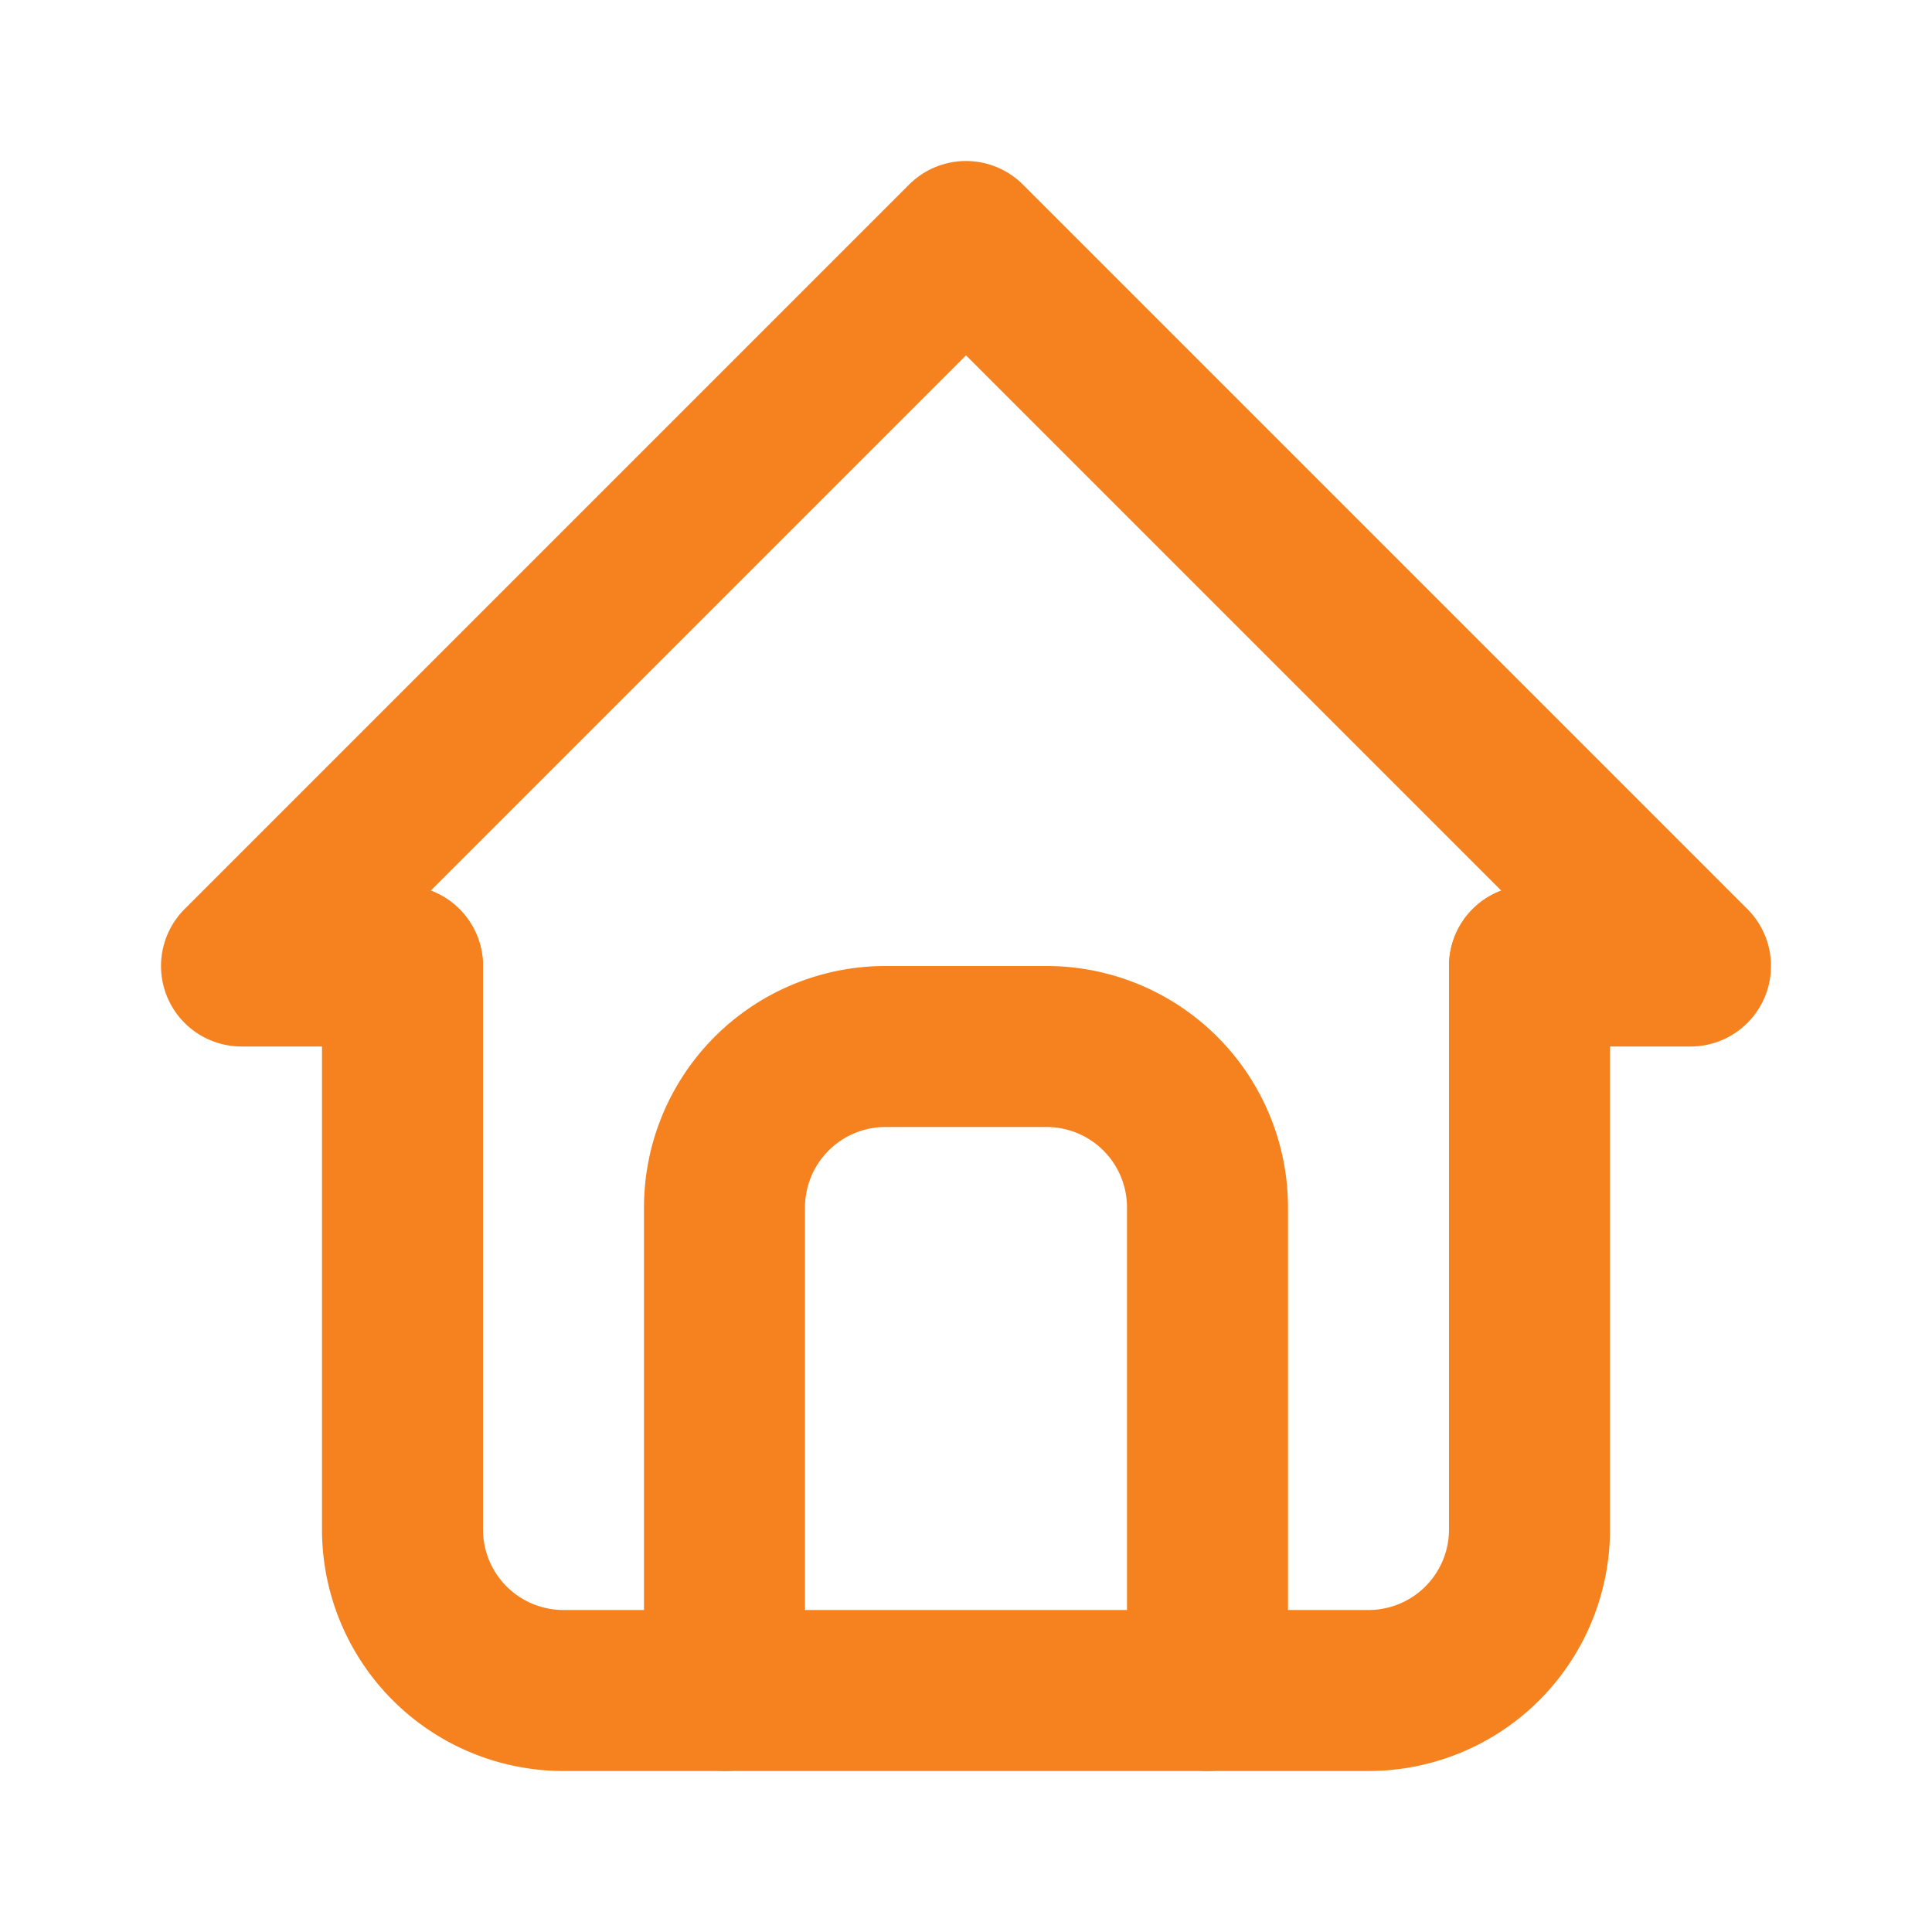
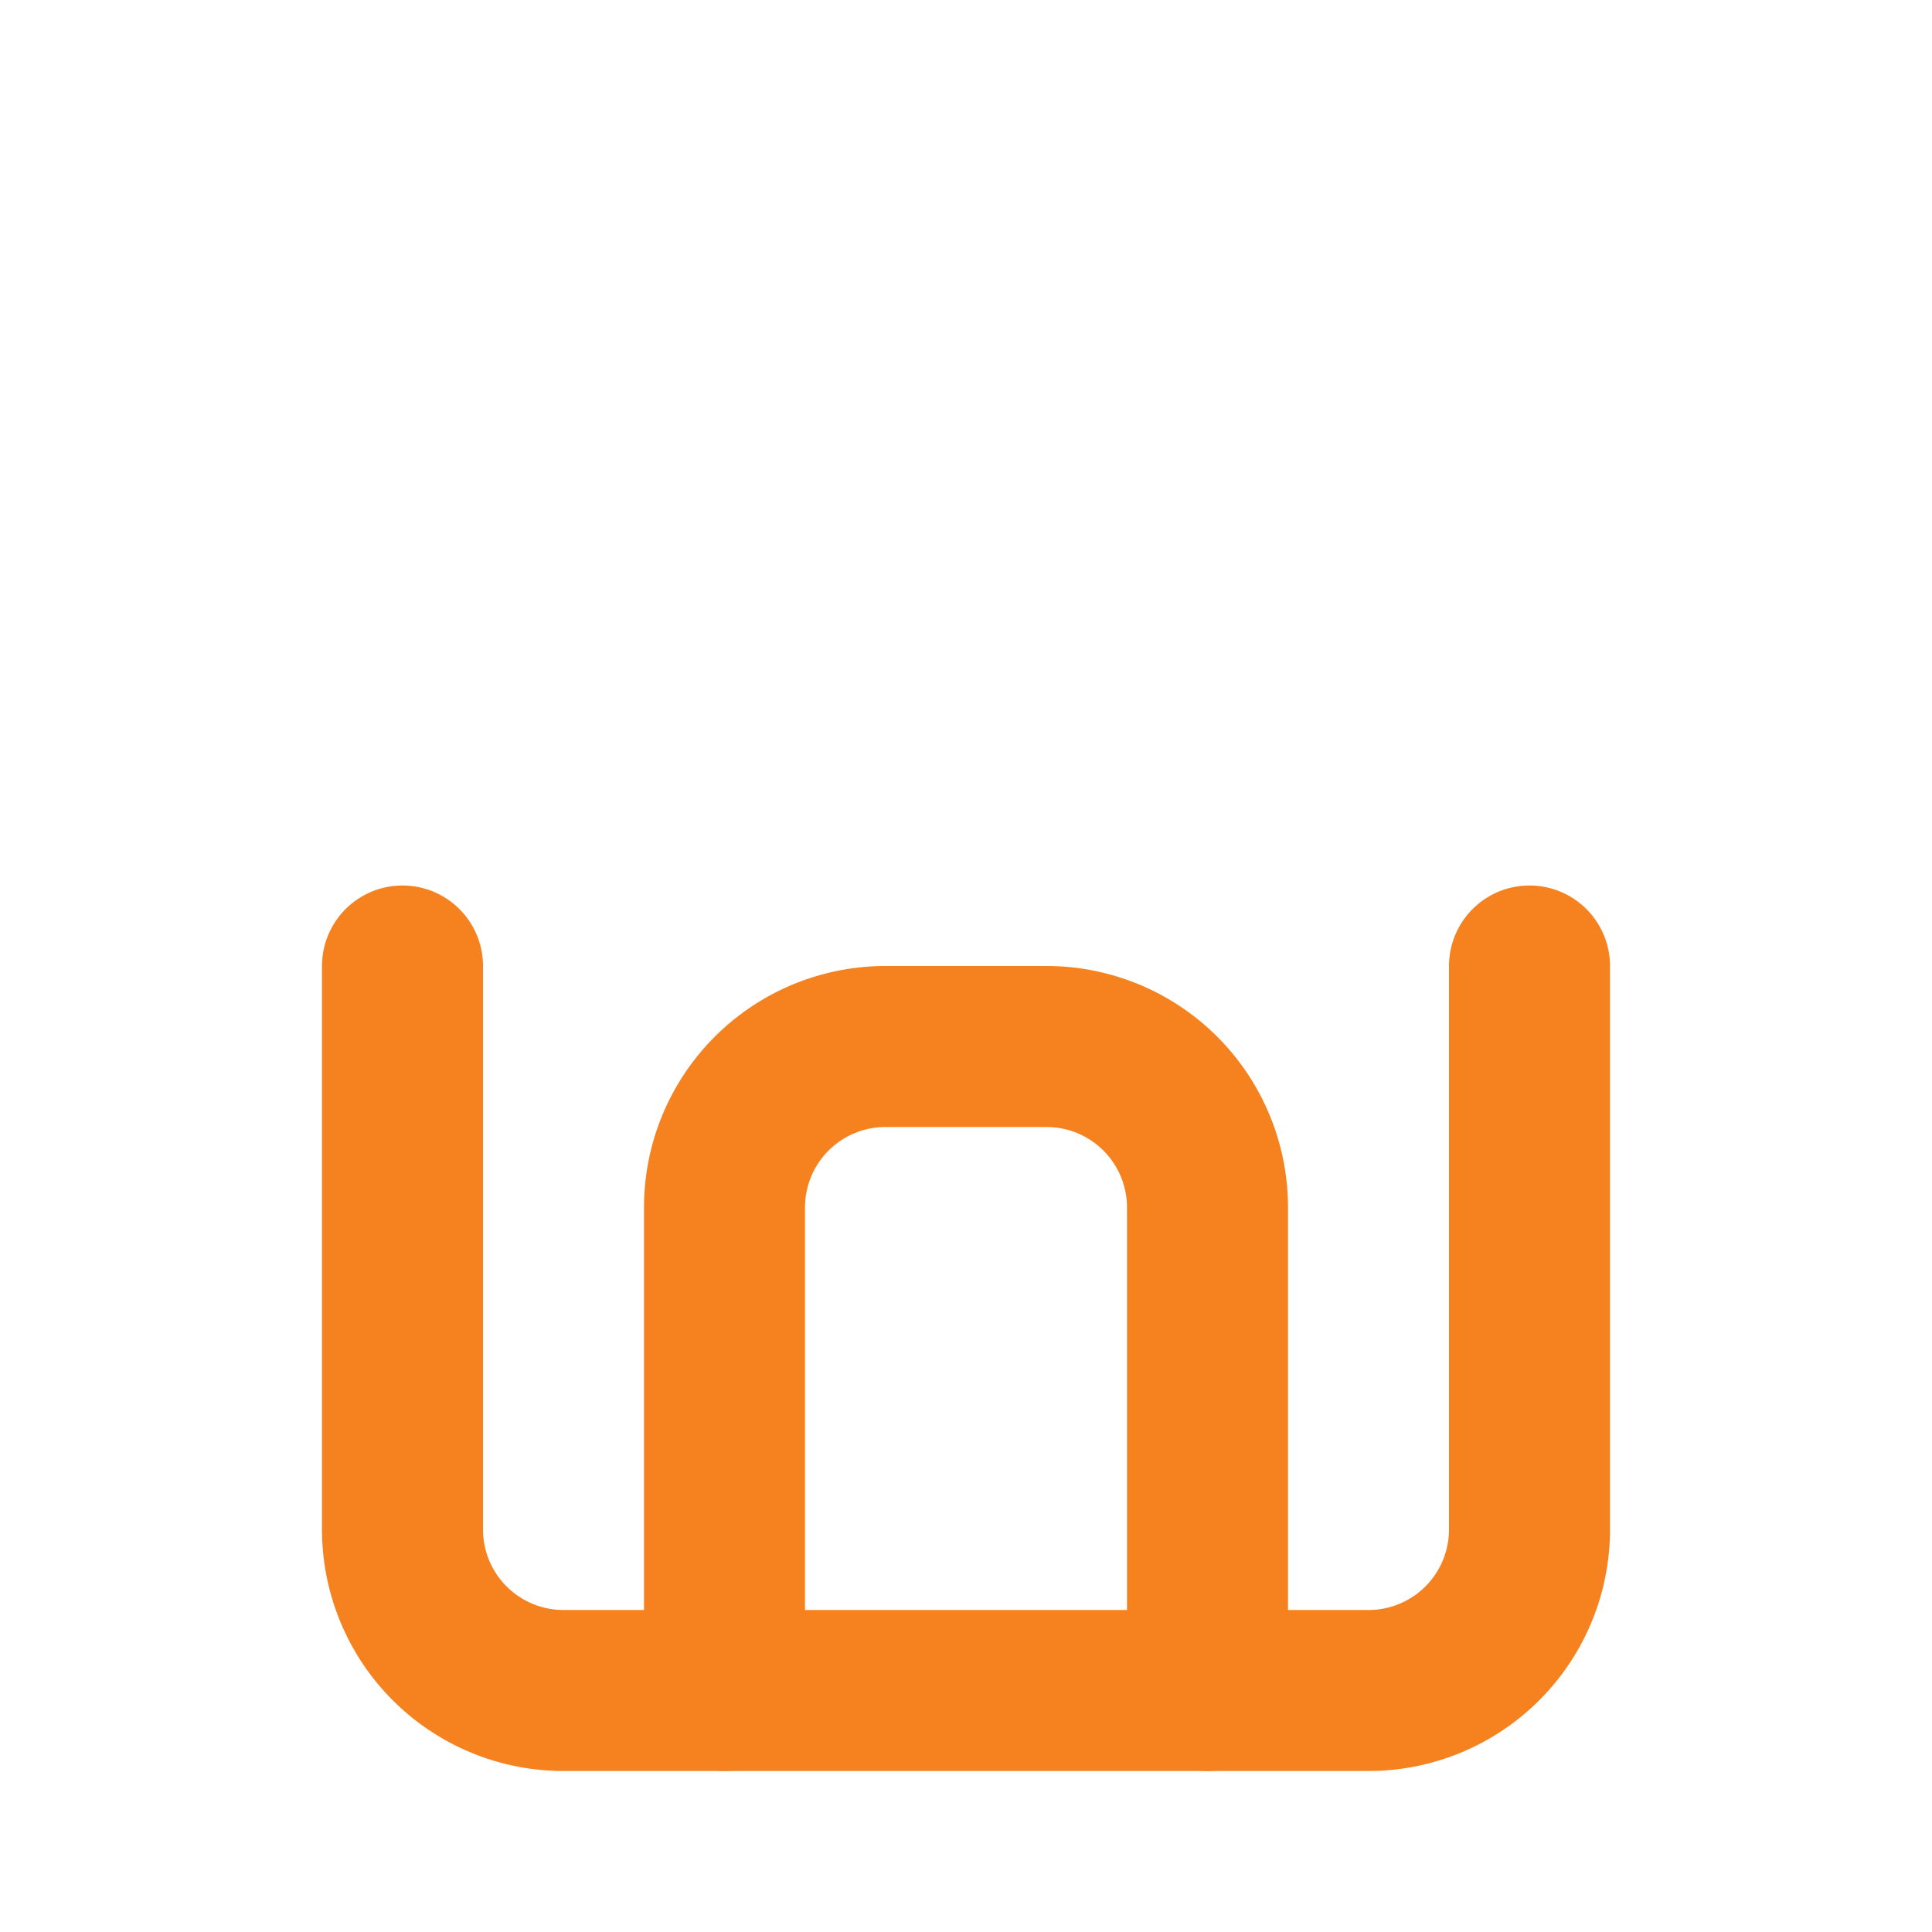
<svg xmlns="http://www.w3.org/2000/svg" id="Icons_-_Navigation_icon_12_states_" data-name="Icons - Navigation icon (12 states)" width="24" height="24" viewBox="0 0 24 24">
  <g id="ic_home">
-     <path id="Path_372" data-name="Path 372" d="M0,0H24V24H0Z" fill="none" />
-     <path id="Path_373" data-name="Path 373" d="M5,12H3l9-9,9,9H19" fill="none" stroke="#f5821f" stroke-linecap="round" stroke-linejoin="round" stroke-width="2" />
+     <path id="Path_372" data-name="Path 372" d="M0,0H24H0Z" fill="none" />
    <path id="Path_374" data-name="Path 374" d="M5,12v7a2,2,0,0,0,2,2H17a2,2,0,0,0,2-2V12" fill="none" stroke="#f5821f" stroke-linecap="round" stroke-linejoin="round" stroke-width="2" />
    <path id="Path_375" data-name="Path 375" d="M9,21V15a2,2,0,0,1,2-2h2a2,2,0,0,1,2,2v6" fill="none" stroke="#f5821f" stroke-linecap="round" stroke-linejoin="round" stroke-width="2" />
  </g>
</svg>